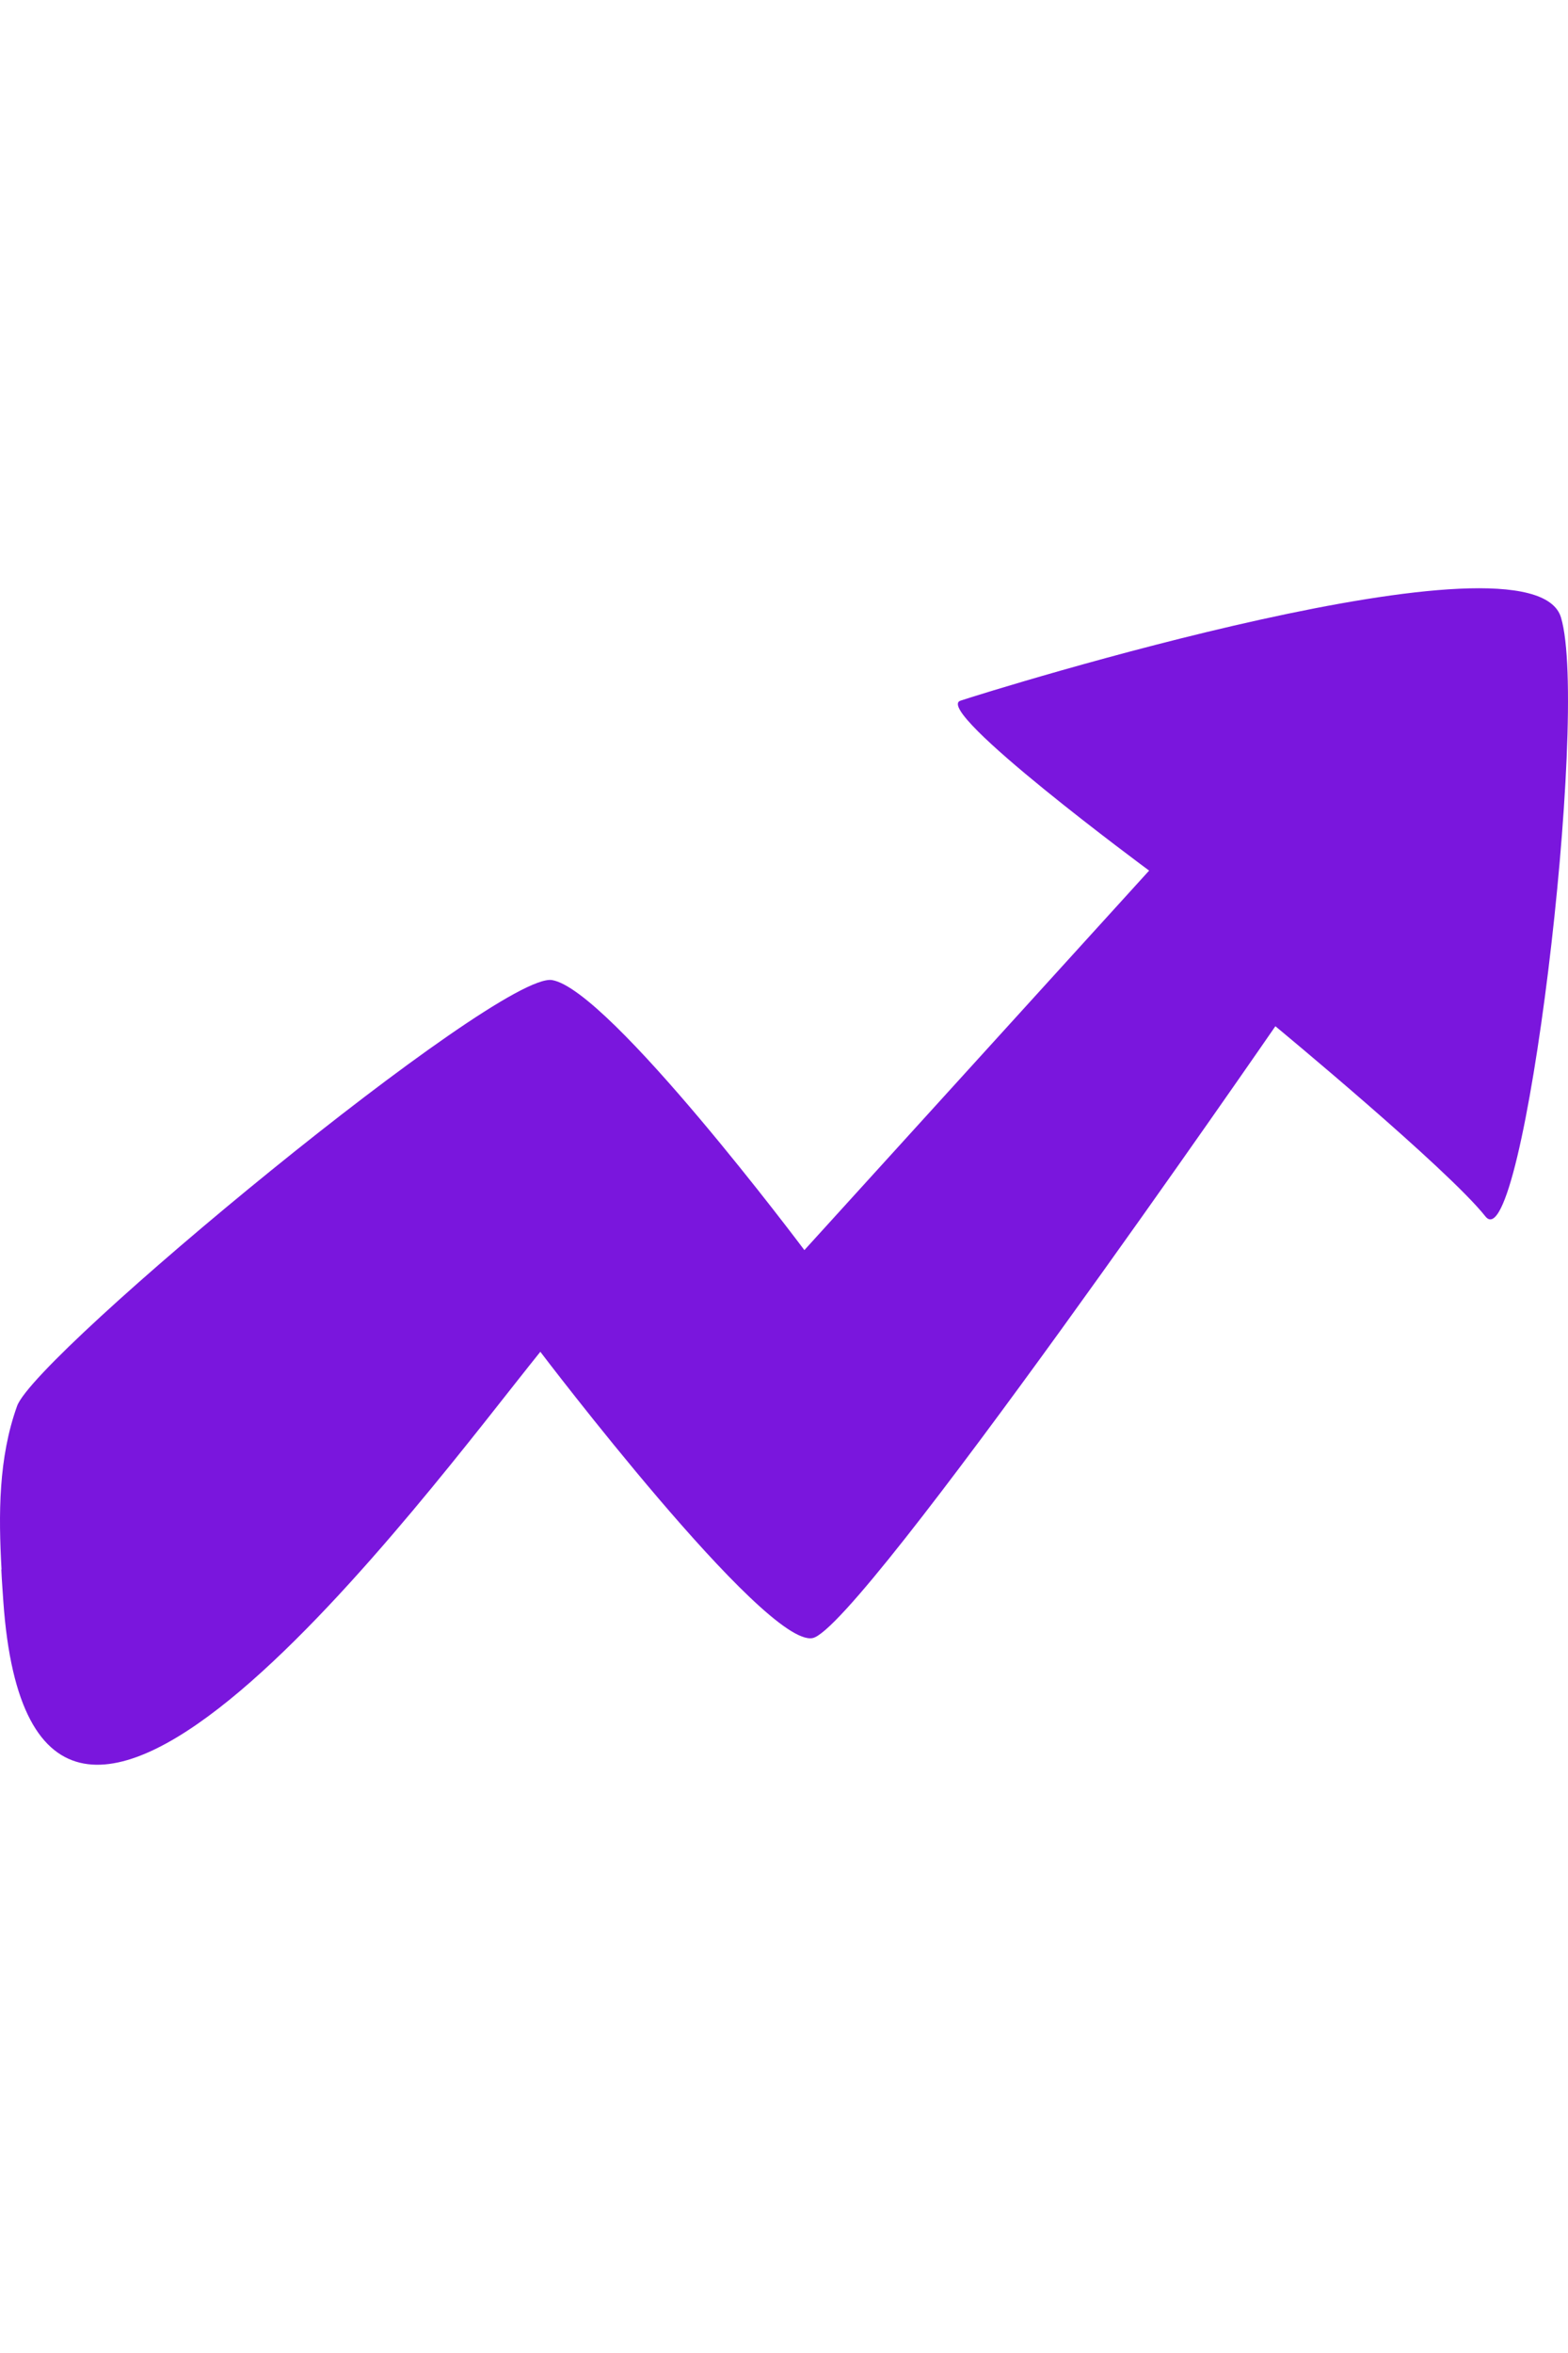
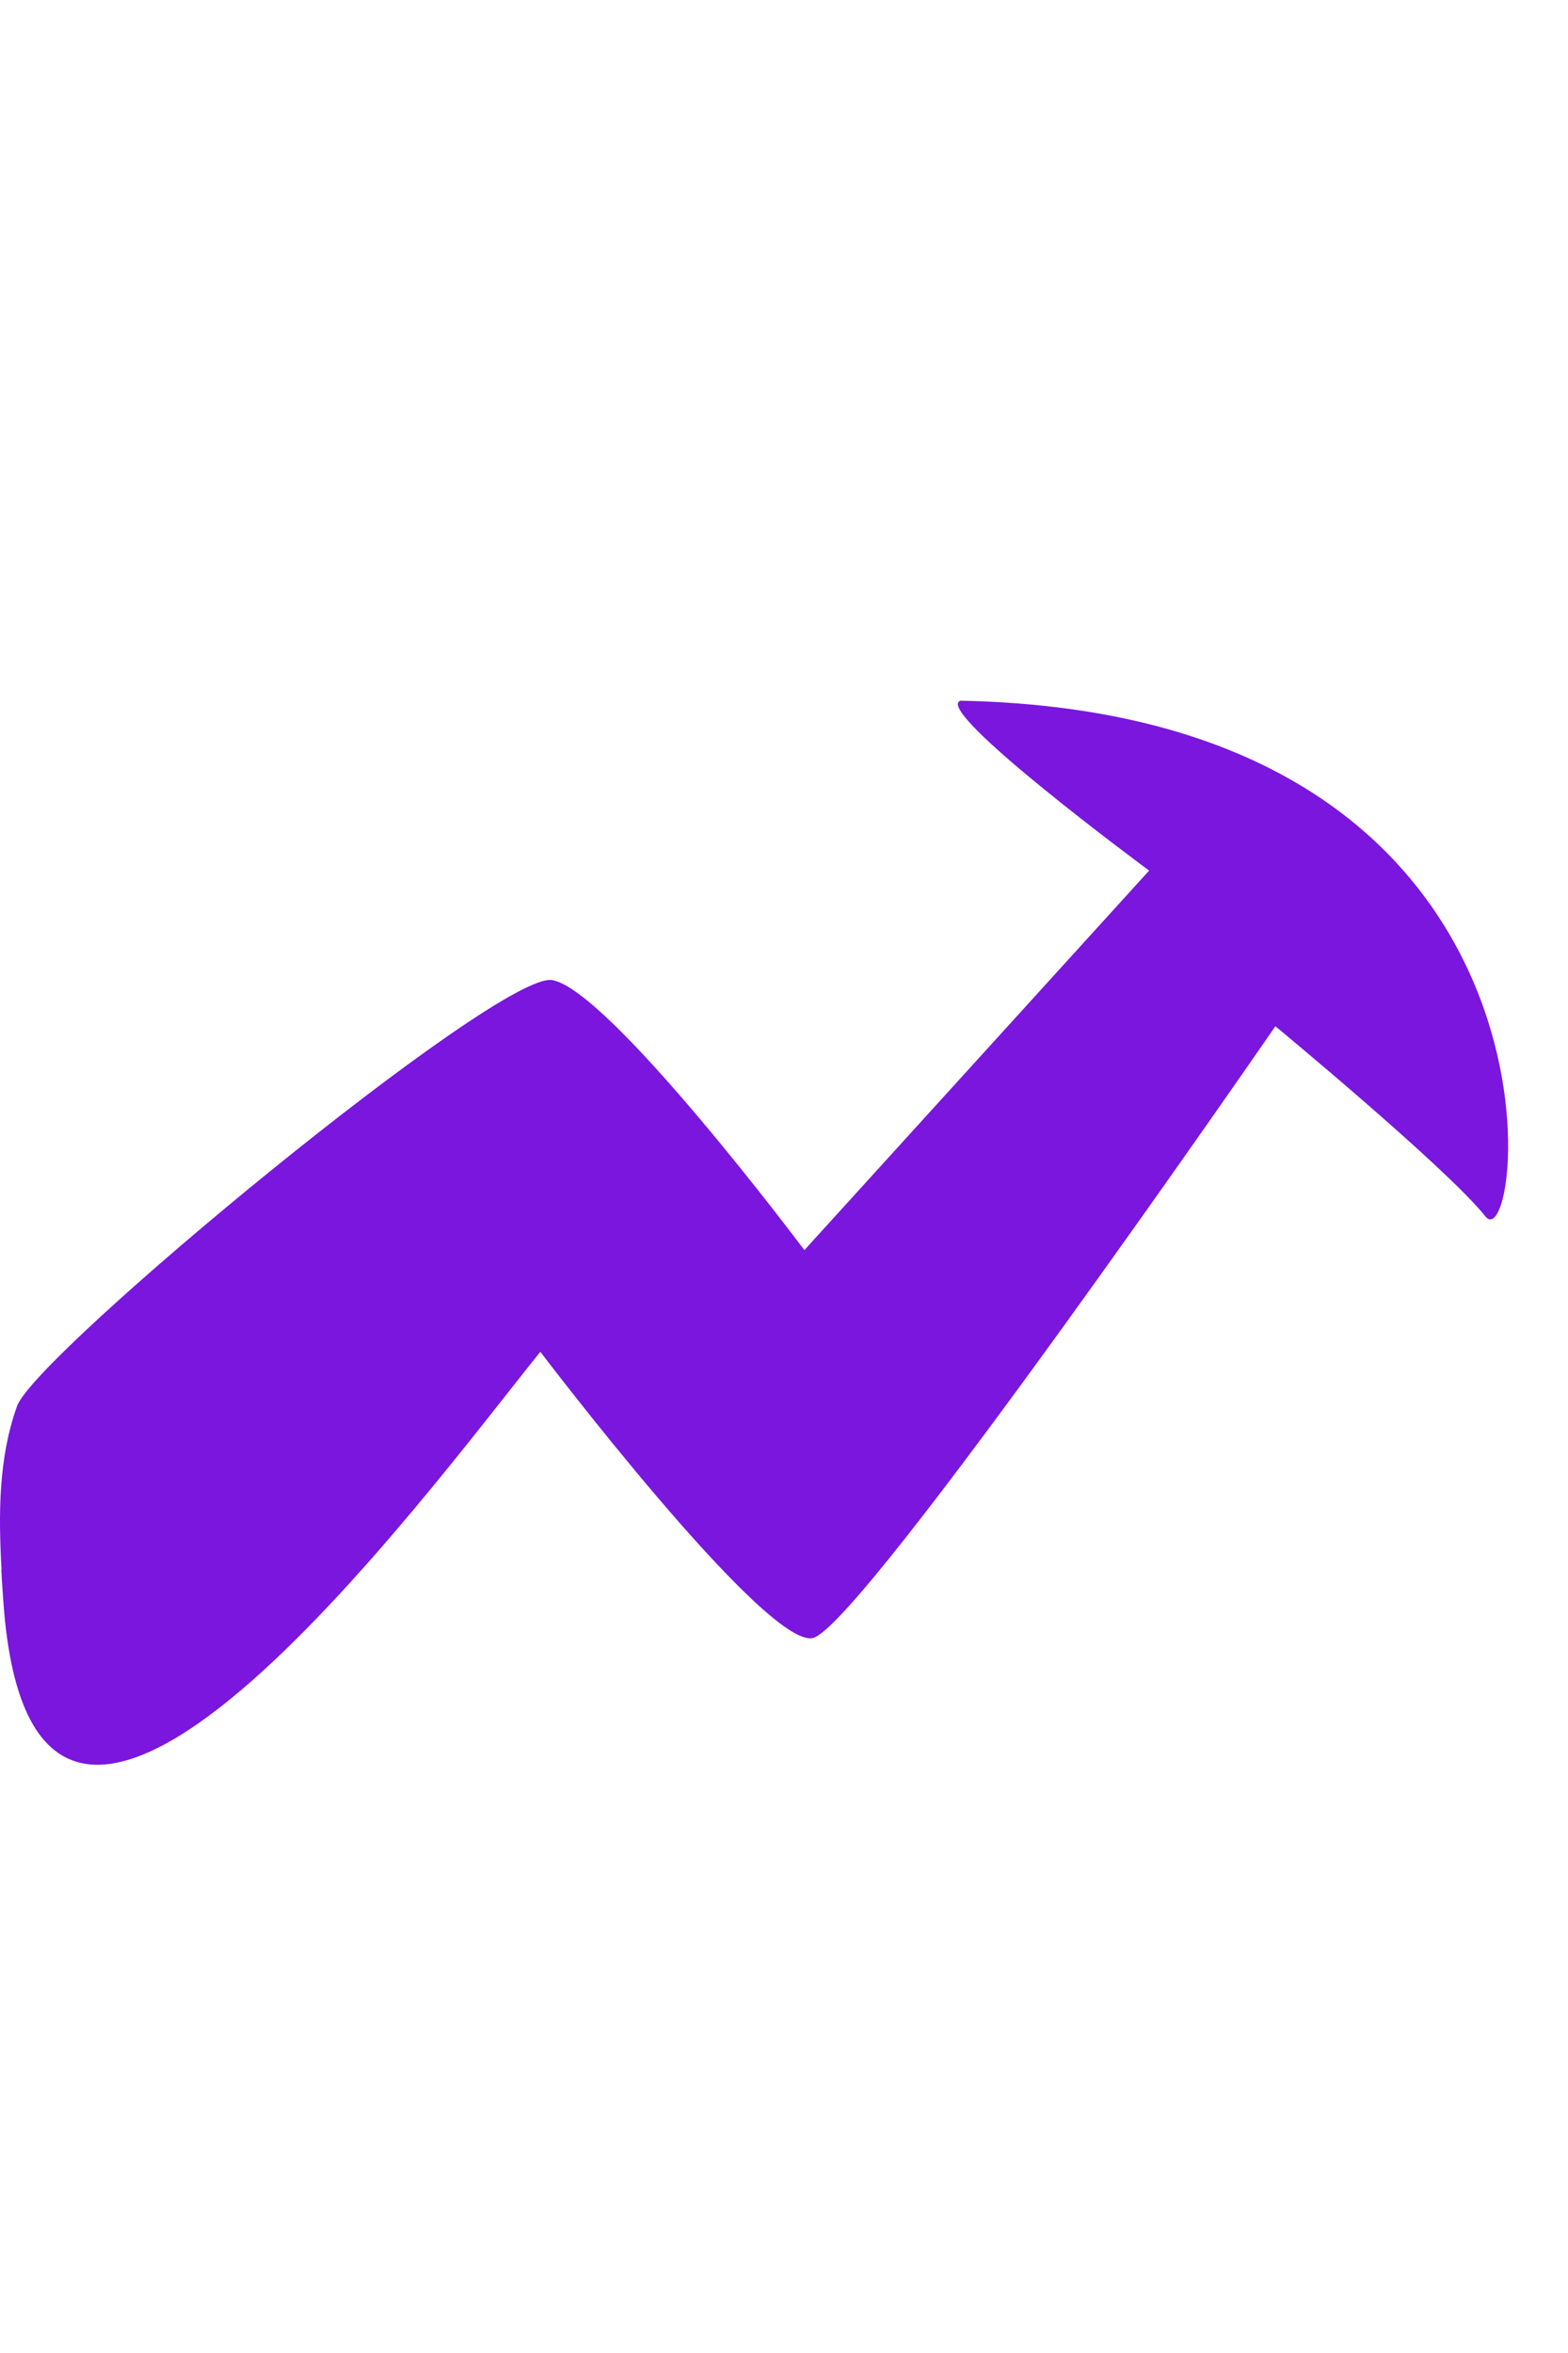
<svg xmlns="http://www.w3.org/2000/svg" width="240" height="360" viewBox="0 0 240 360" fill="none">
-   <path d="M0.236 240.147C-0.24 231.653 -0.24 223.056 2.618 215.108C5.51 207.125 76.274 148.585 84.506 149.949C93.284 151.416 123.12 191.262 123.12 191.262L175.887 133.199C175.887 133.199 142.649 108.671 147.004 107.204C151.358 105.738 234.574 79.811 238.929 94.48C243.317 109.115 233.179 193.445 227.361 186.11C221.544 178.776 195.211 157.011 195.211 157.011C195.211 157.011 131.694 249.154 124.38 250.62C117.065 252.087 82.704 206.818 82.704 206.818C65.183 228.549 5.101 310.73 0.508 244.992C0.406 243.388 0.27 241.751 0.202 240.113L0.236 240.147Z" fill="#7A16DD" />
+   <path d="M0.236 240.147C-0.24 231.653 -0.24 223.056 2.618 215.108C5.51 207.125 76.274 148.585 84.506 149.949C93.284 151.416 123.12 191.262 123.12 191.262L175.887 133.199C175.887 133.199 142.649 108.671 147.004 107.204C243.317 109.115 233.179 193.445 227.361 186.11C221.544 178.776 195.211 157.011 195.211 157.011C195.211 157.011 131.694 249.154 124.38 250.62C117.065 252.087 82.704 206.818 82.704 206.818C65.183 228.549 5.101 310.73 0.508 244.992C0.406 243.388 0.27 241.751 0.202 240.113L0.236 240.147Z" fill="#7A16DD" />
</svg>